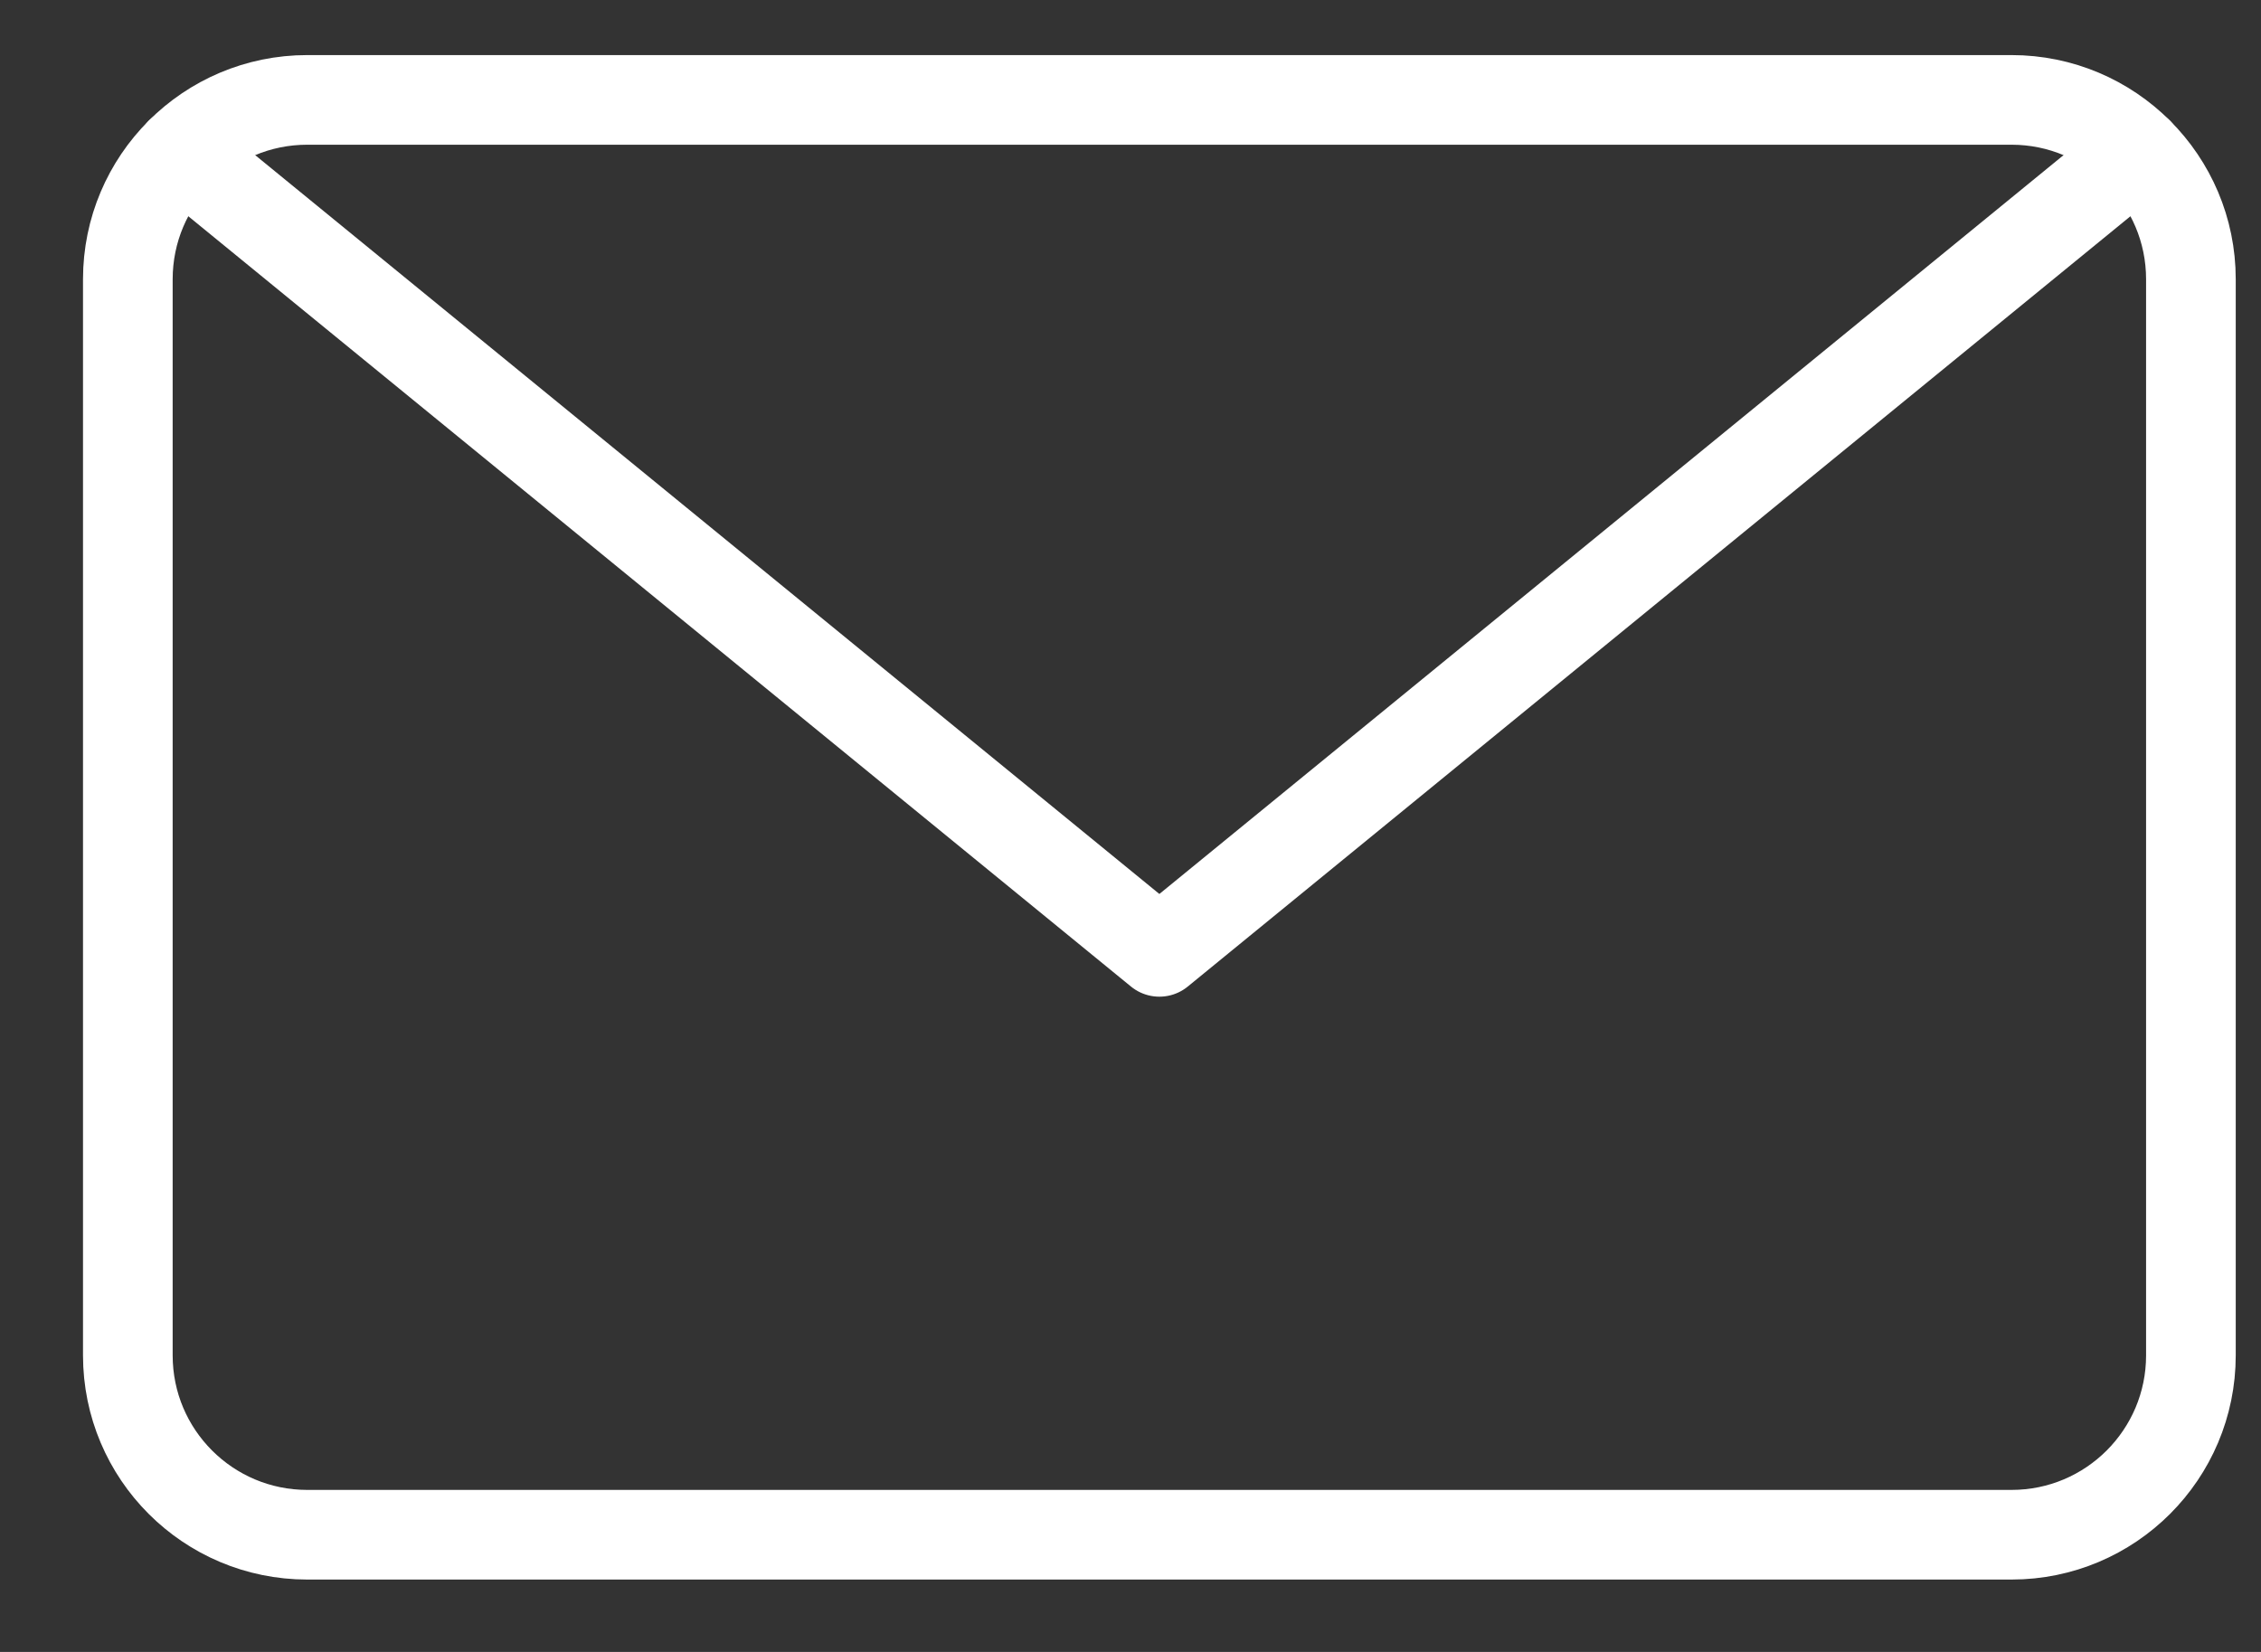
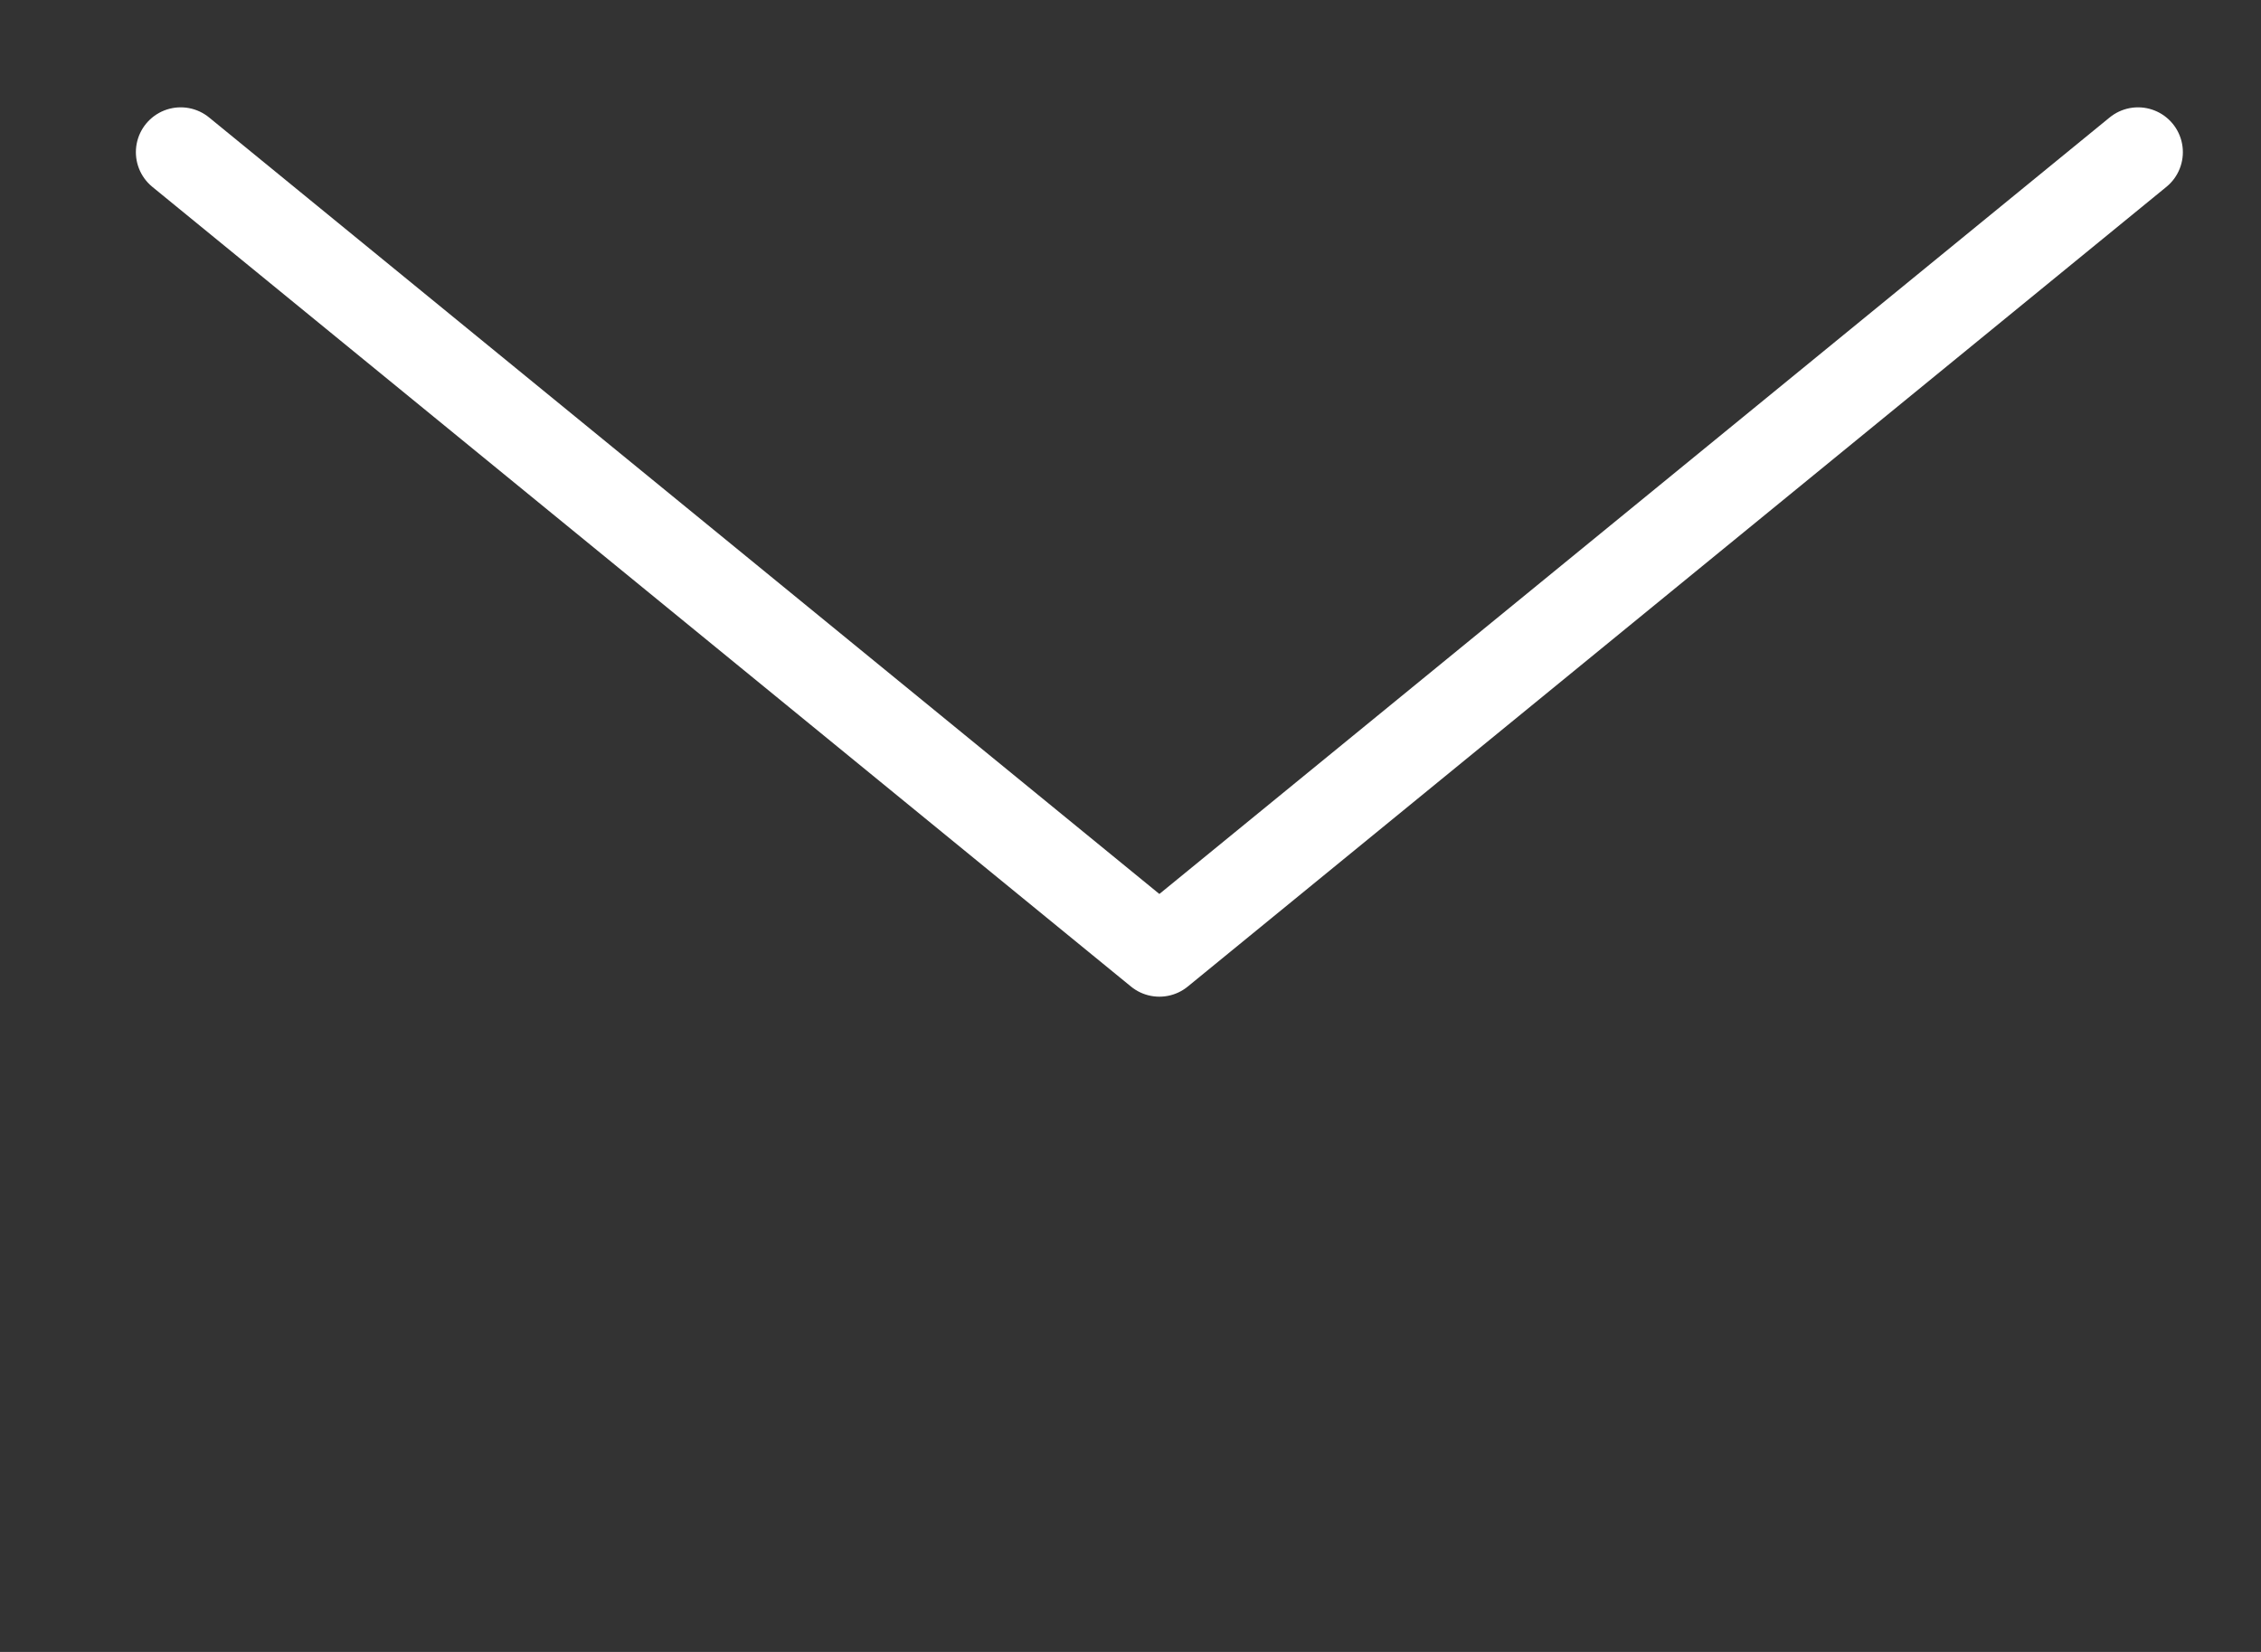
<svg xmlns="http://www.w3.org/2000/svg" width="26" height="19" viewBox="0 0 26 19" fill="none">
  <rect x="0" y="0" width="26" height="19" fill="#333333" stroke="none" />
-   <path d="M23.131 1.149H3.533C2.394 1.149 1.47 2.072 1.47 3.212V15.589C1.47 16.729 2.394 17.652 3.533 17.652H23.131C24.27 17.652 25.194 16.729 25.194 15.589V3.212C25.194 2.072 24.27 1.149 23.131 1.149Z" stroke="white" stroke-width="1.031" stroke-linecap="round" stroke-linejoin="round" />
  <path d="M24.586 1.75L13.332 10.948L2.078 1.75" stroke="white" stroke-width="1.031" stroke-linecap="round" stroke-linejoin="round" />
</svg>